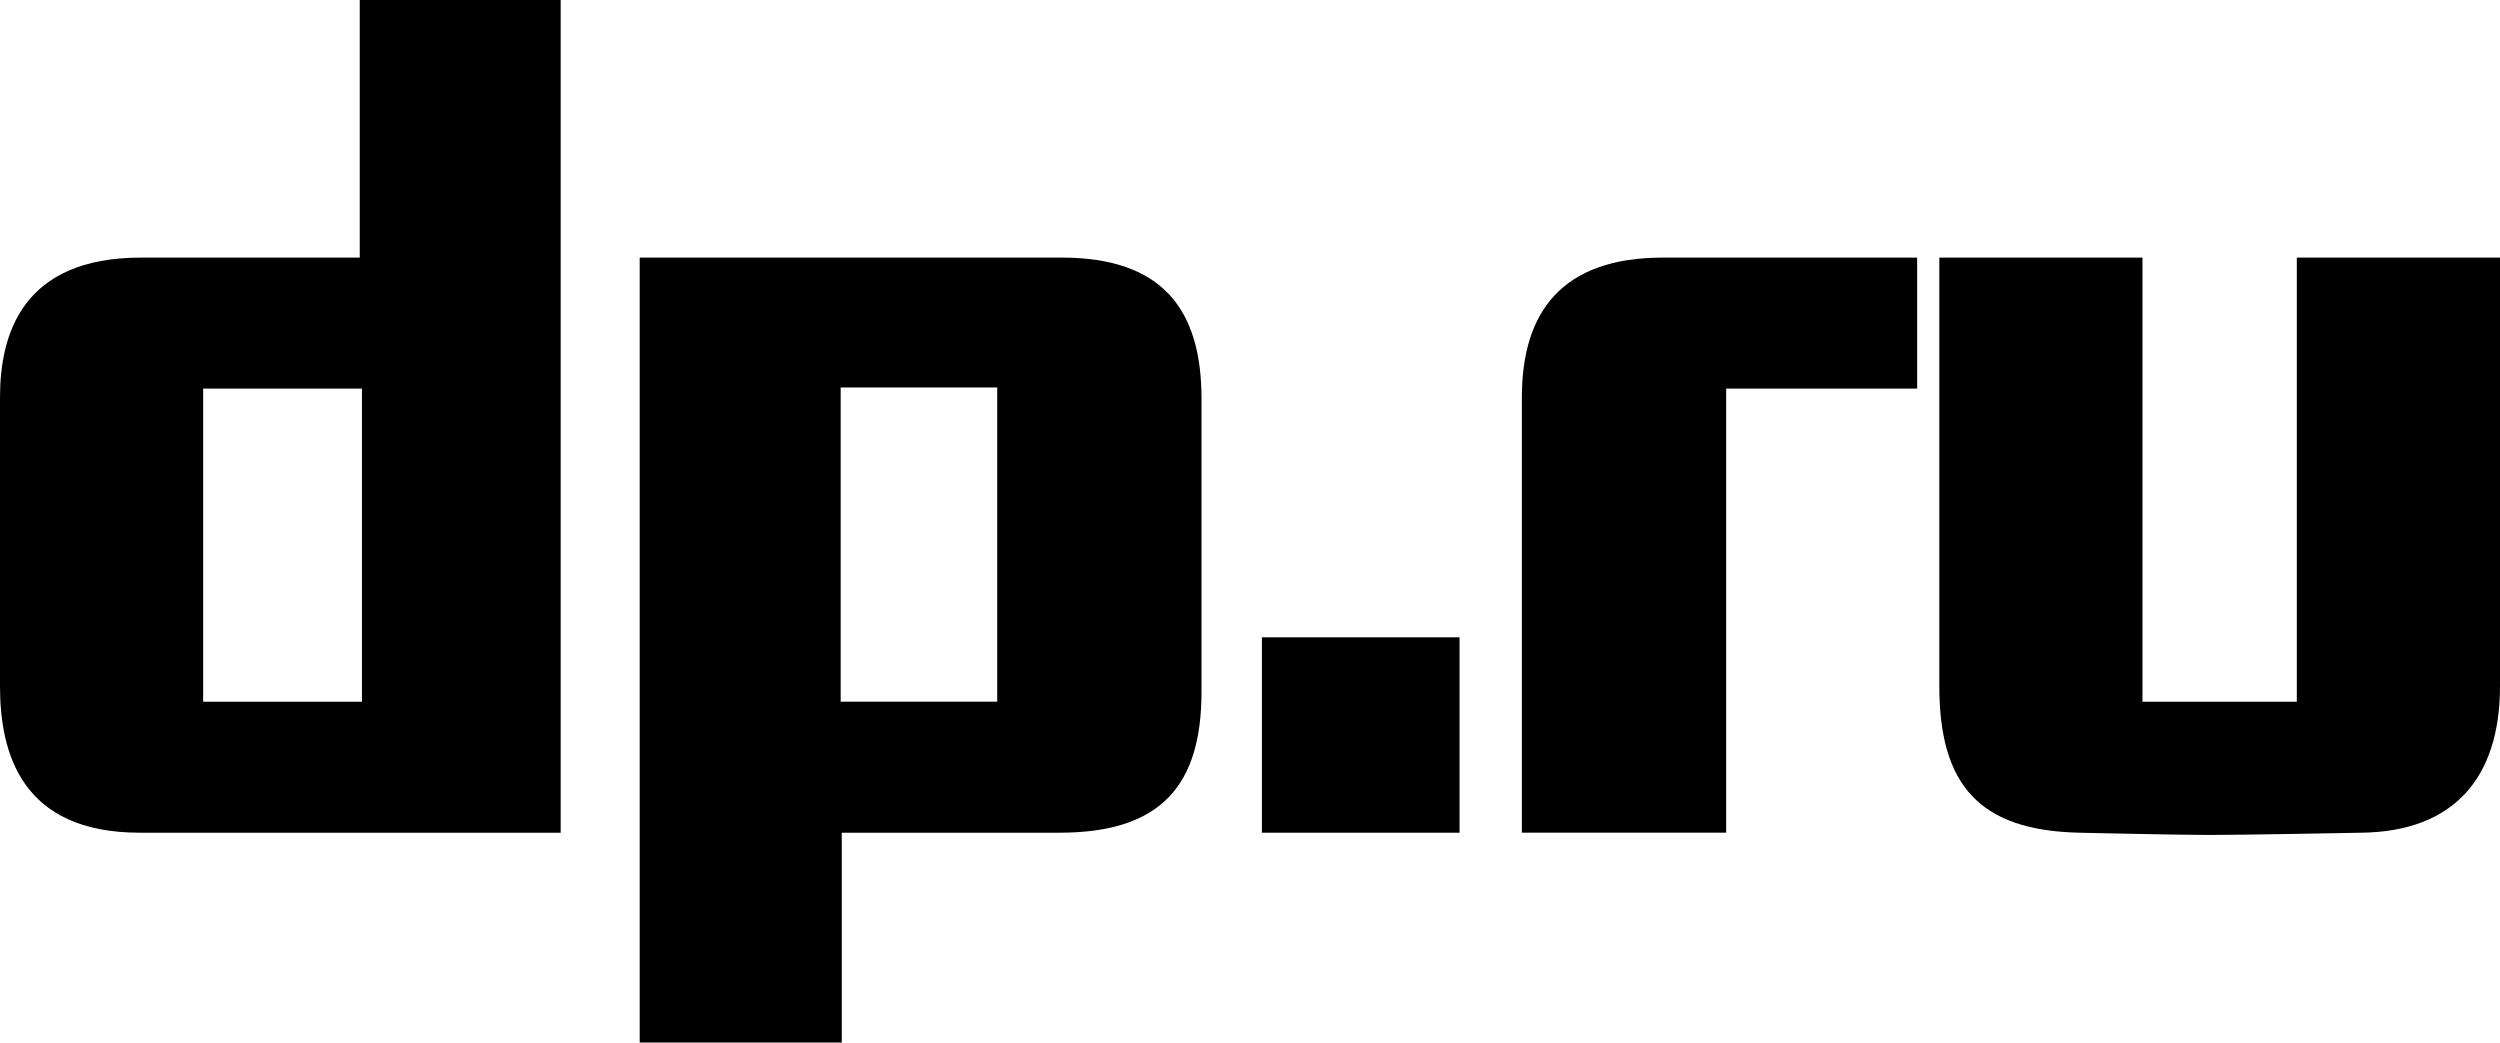
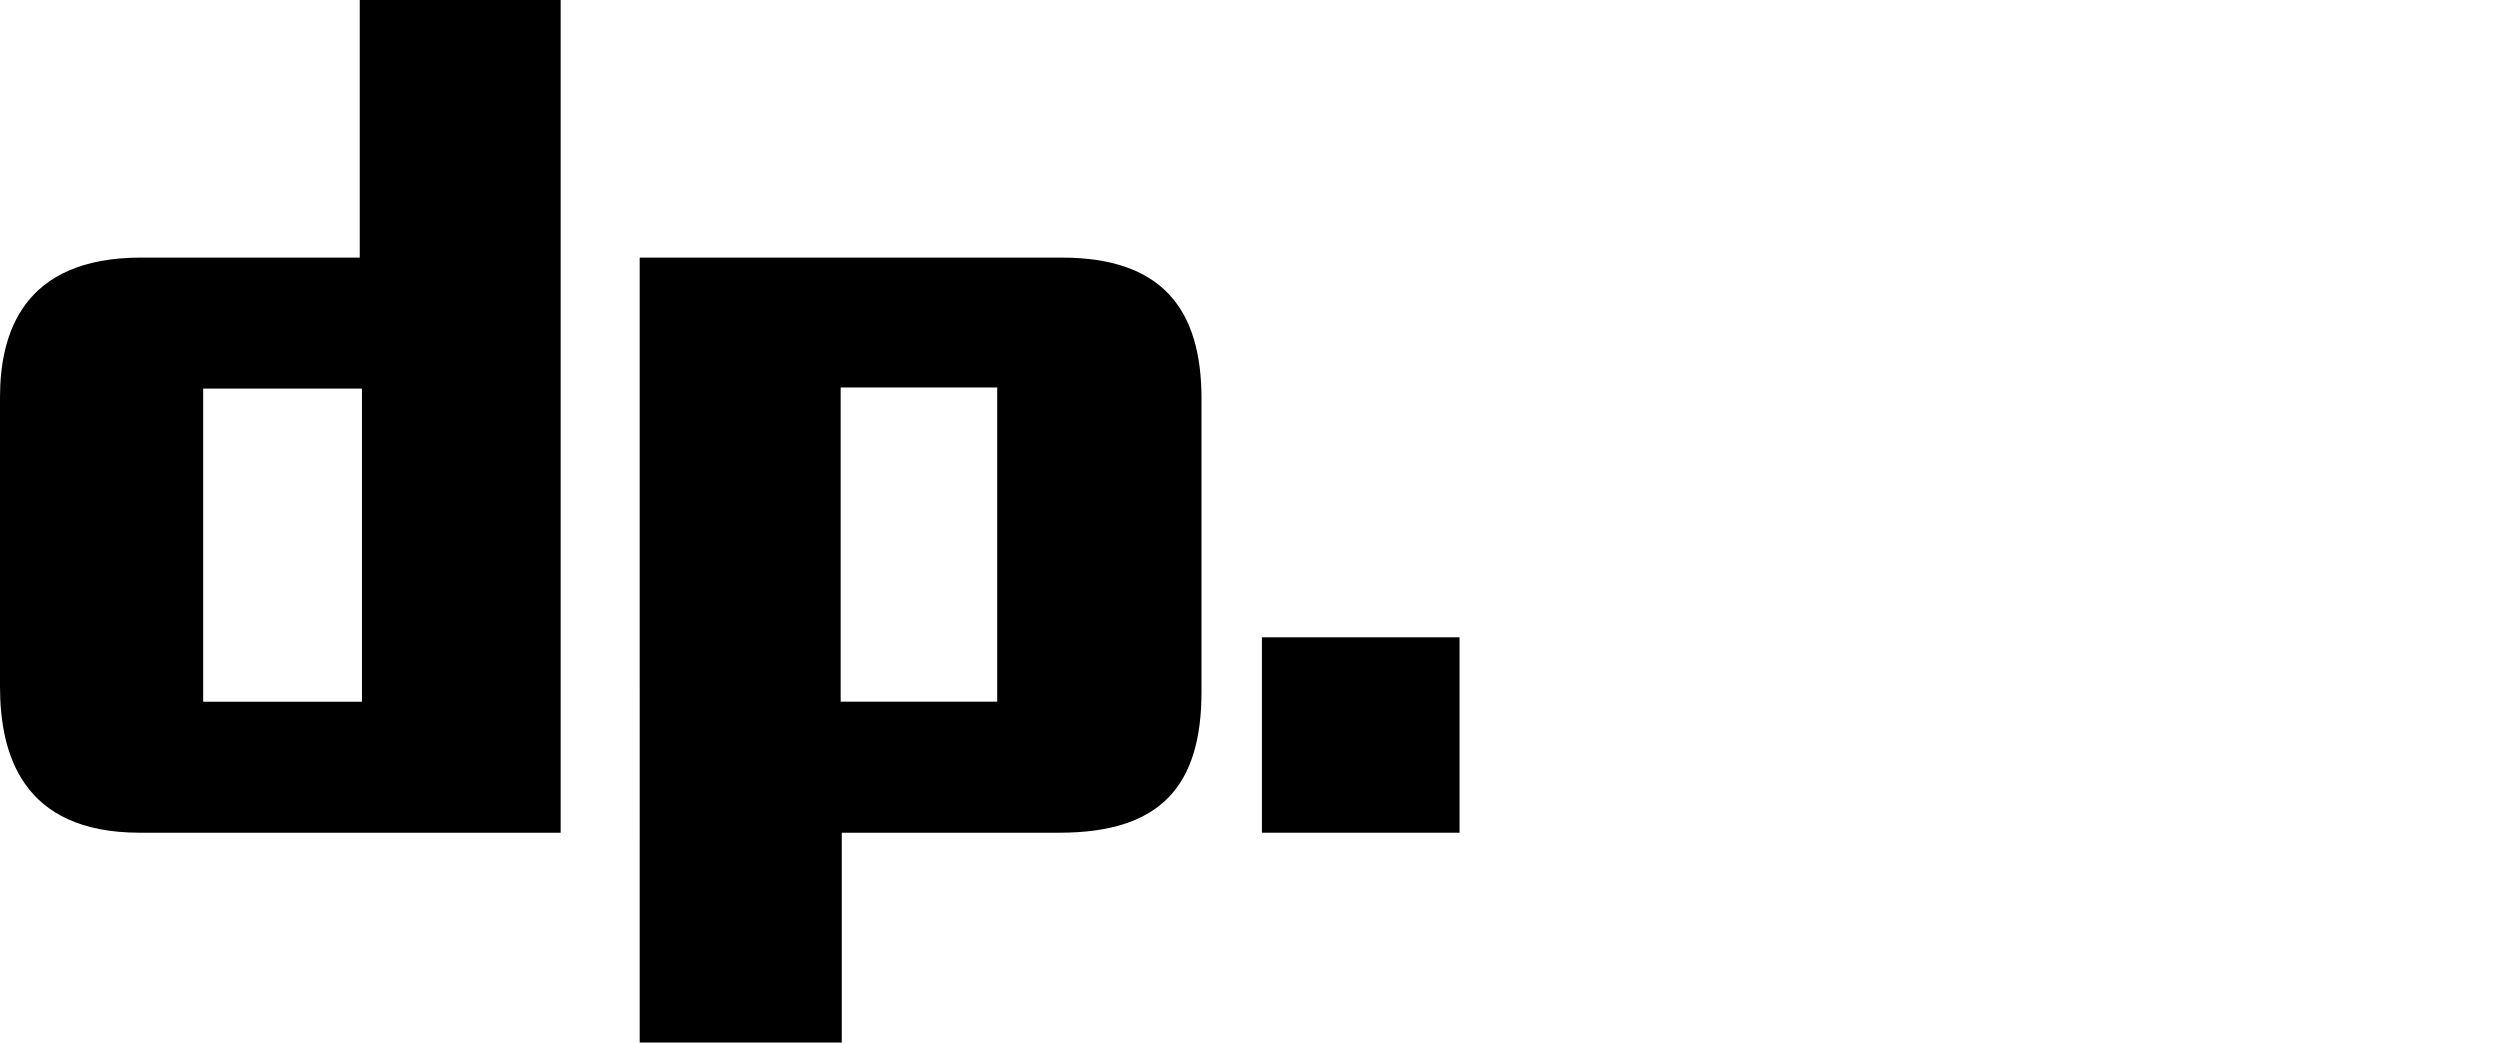
<svg xmlns="http://www.w3.org/2000/svg" version="1.0" viewBox="0 0 105 43.787" xml:space="preserve">
  <g>
    <path class="dp-cls" fill="currentColor" d="M15.202,16.321H8.533v13.151h6.669V16.321L15.202,16.321z M5.875,34.974C0.886,34.974,0,31.616,0,28.818V16.694c0-2.657,0.933-5.875,5.922-5.875h9.187V0h8.439v34.974H5.875L5.875,34.974z" />
    <path class="dp-cls" fill="currentColor" d="M41.883,16.274h-6.575v13.197h6.575V16.274L41.883,16.274z M44.494,34.974h-9.14v8.813h-8.487V10.819h17.721c4.243,0,5.875,2.191,5.875,5.922v12.312C50.463,32.969,48.784,34.974,44.494,34.974L44.494,34.974z" />
    <polygon class="dp-cls" fill="currentColor" points="53,34.974 53,26.767 61.301,26.767 61.301,34.974 " />
-     <path class="dp-cls" fill="currentColor" d="M72.499,16.321v18.652h-8.581V16.694c0-3.591,1.68-5.875,5.924-5.875H80.52v5.502H72.499L72.499,16.321z" />
-     <path class="dp-cls" fill="currentColor" d="M99.172,34.974c0,0-4.896,0.094-6.389,0.094c-1.259,0-5.456-0.094-5.456-0.094c-4.196-0.093-5.875-2.005-5.875-6.155V10.819h8.532v18.653h6.482V10.819H105v18C105,32.689,103.042,34.928,99.172,34.974L99.172,34.974z" />
  </g>
</svg>